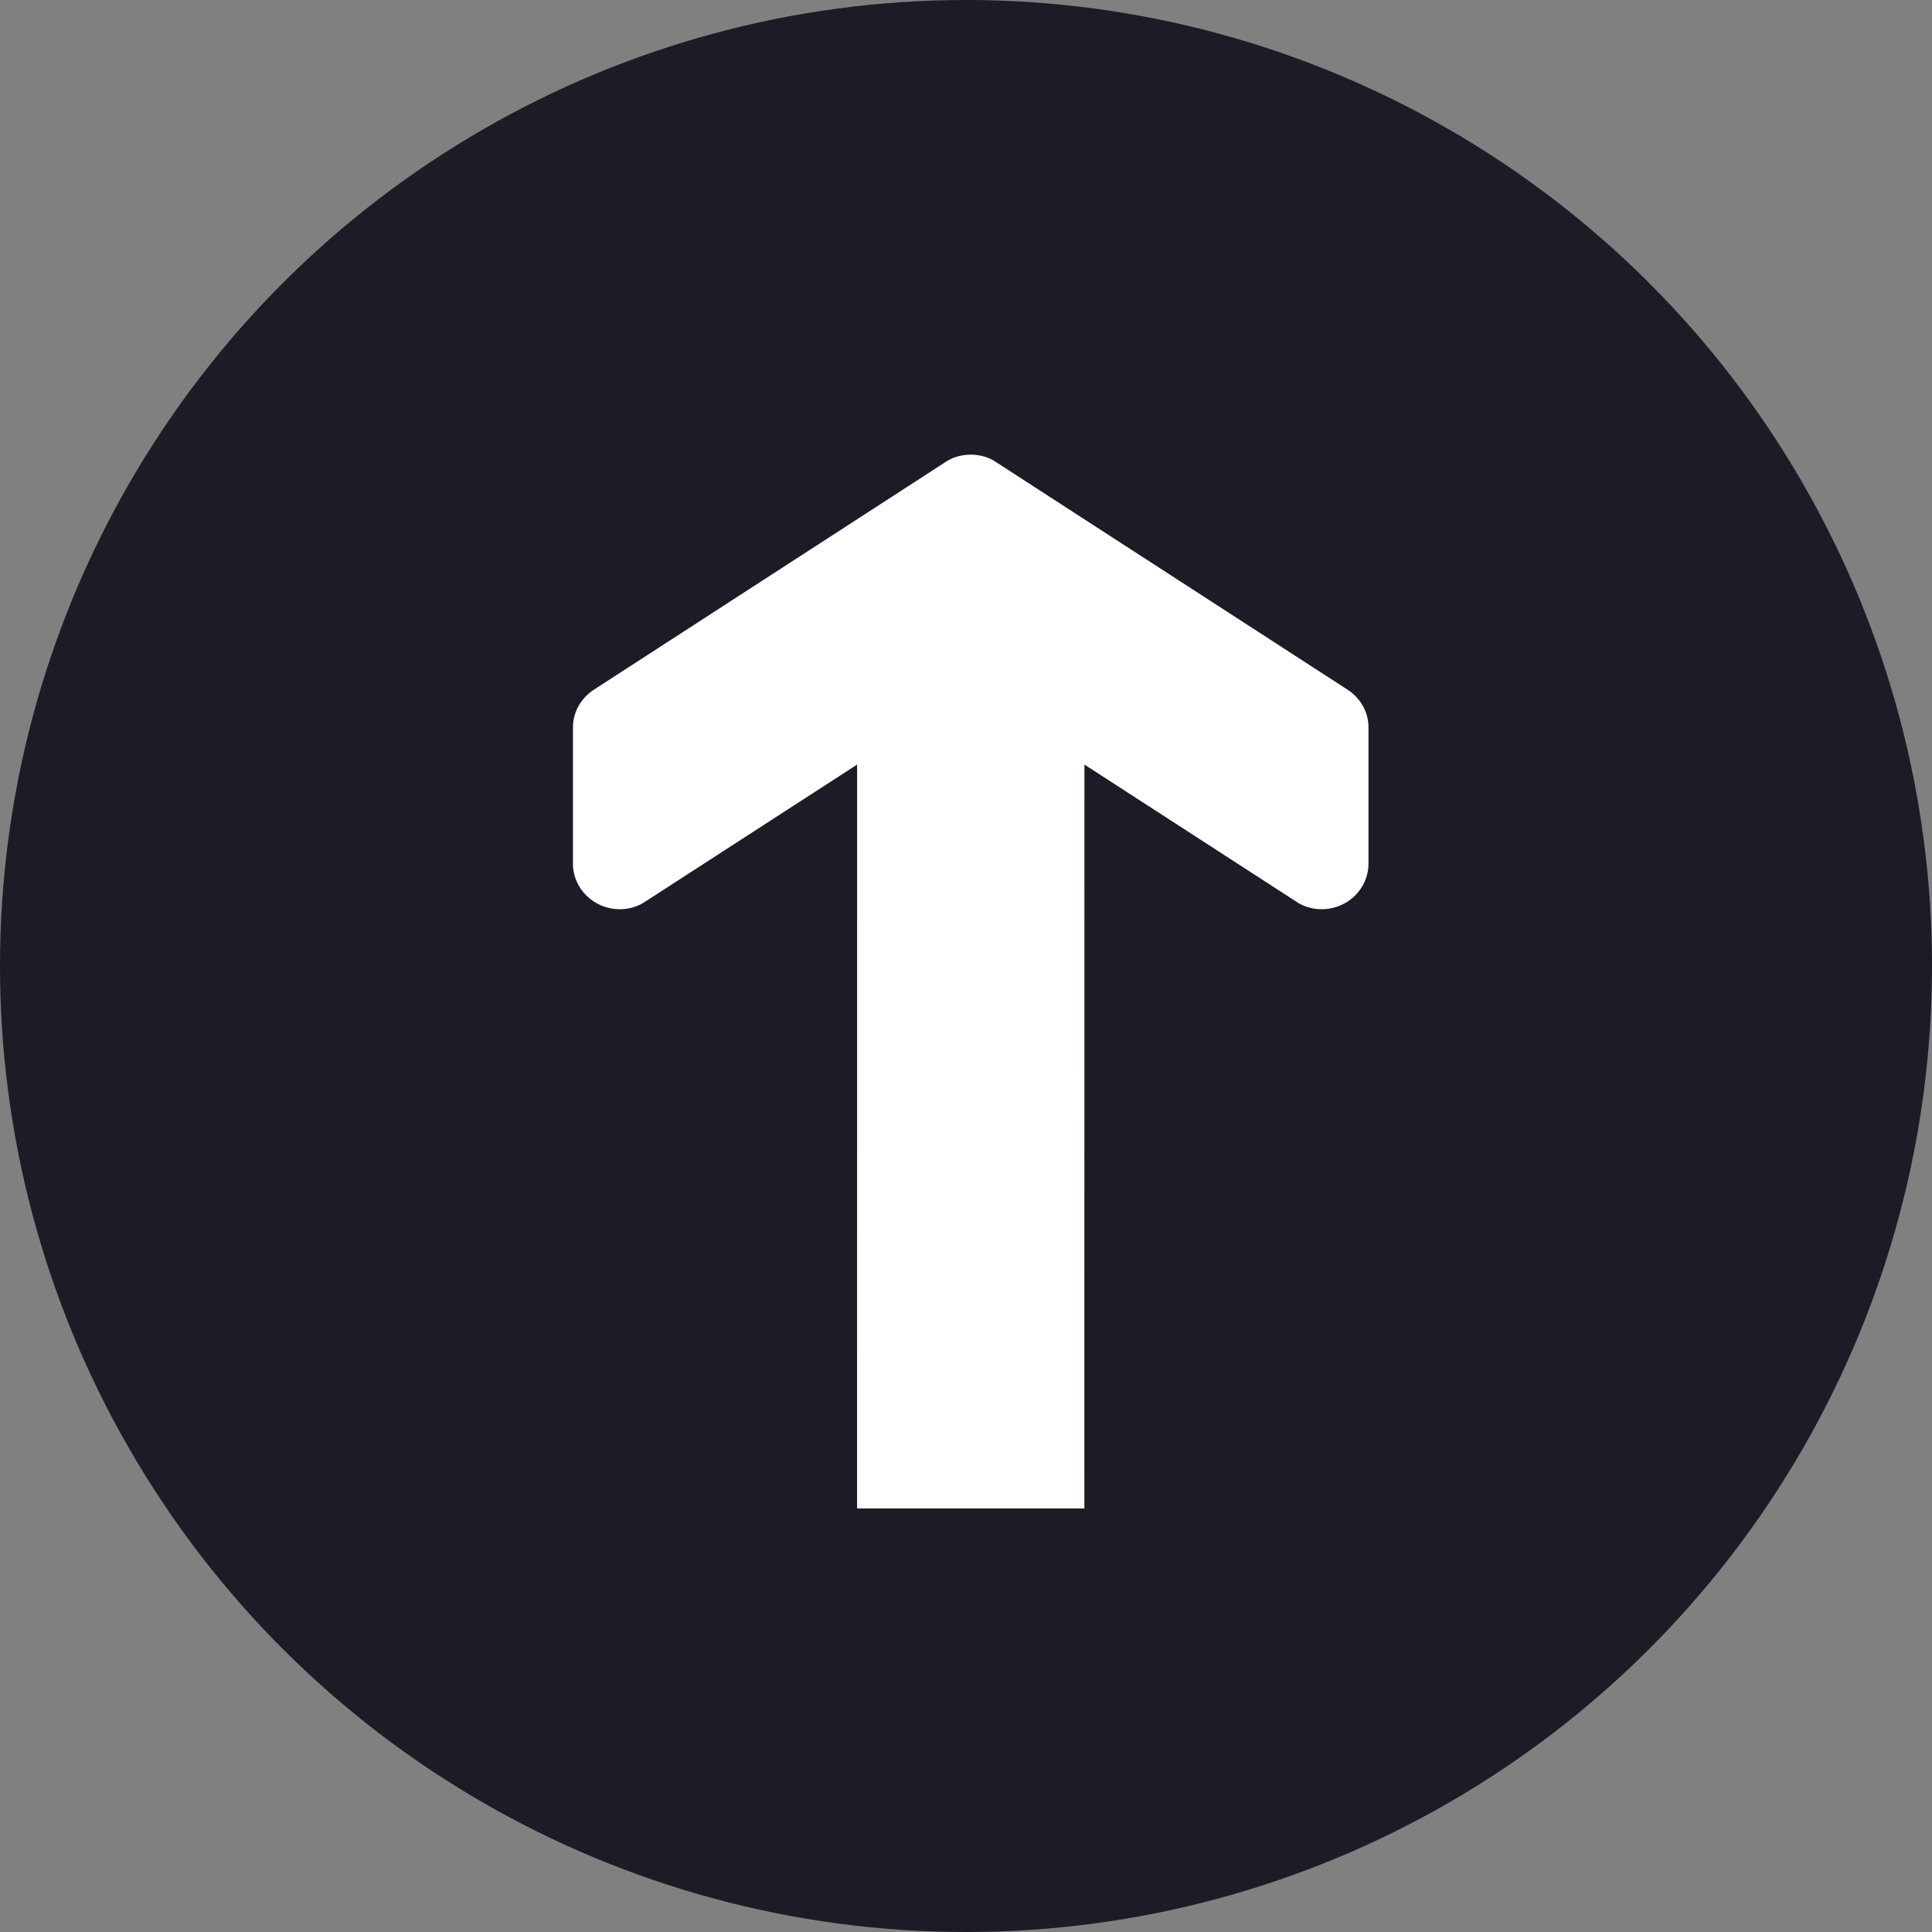
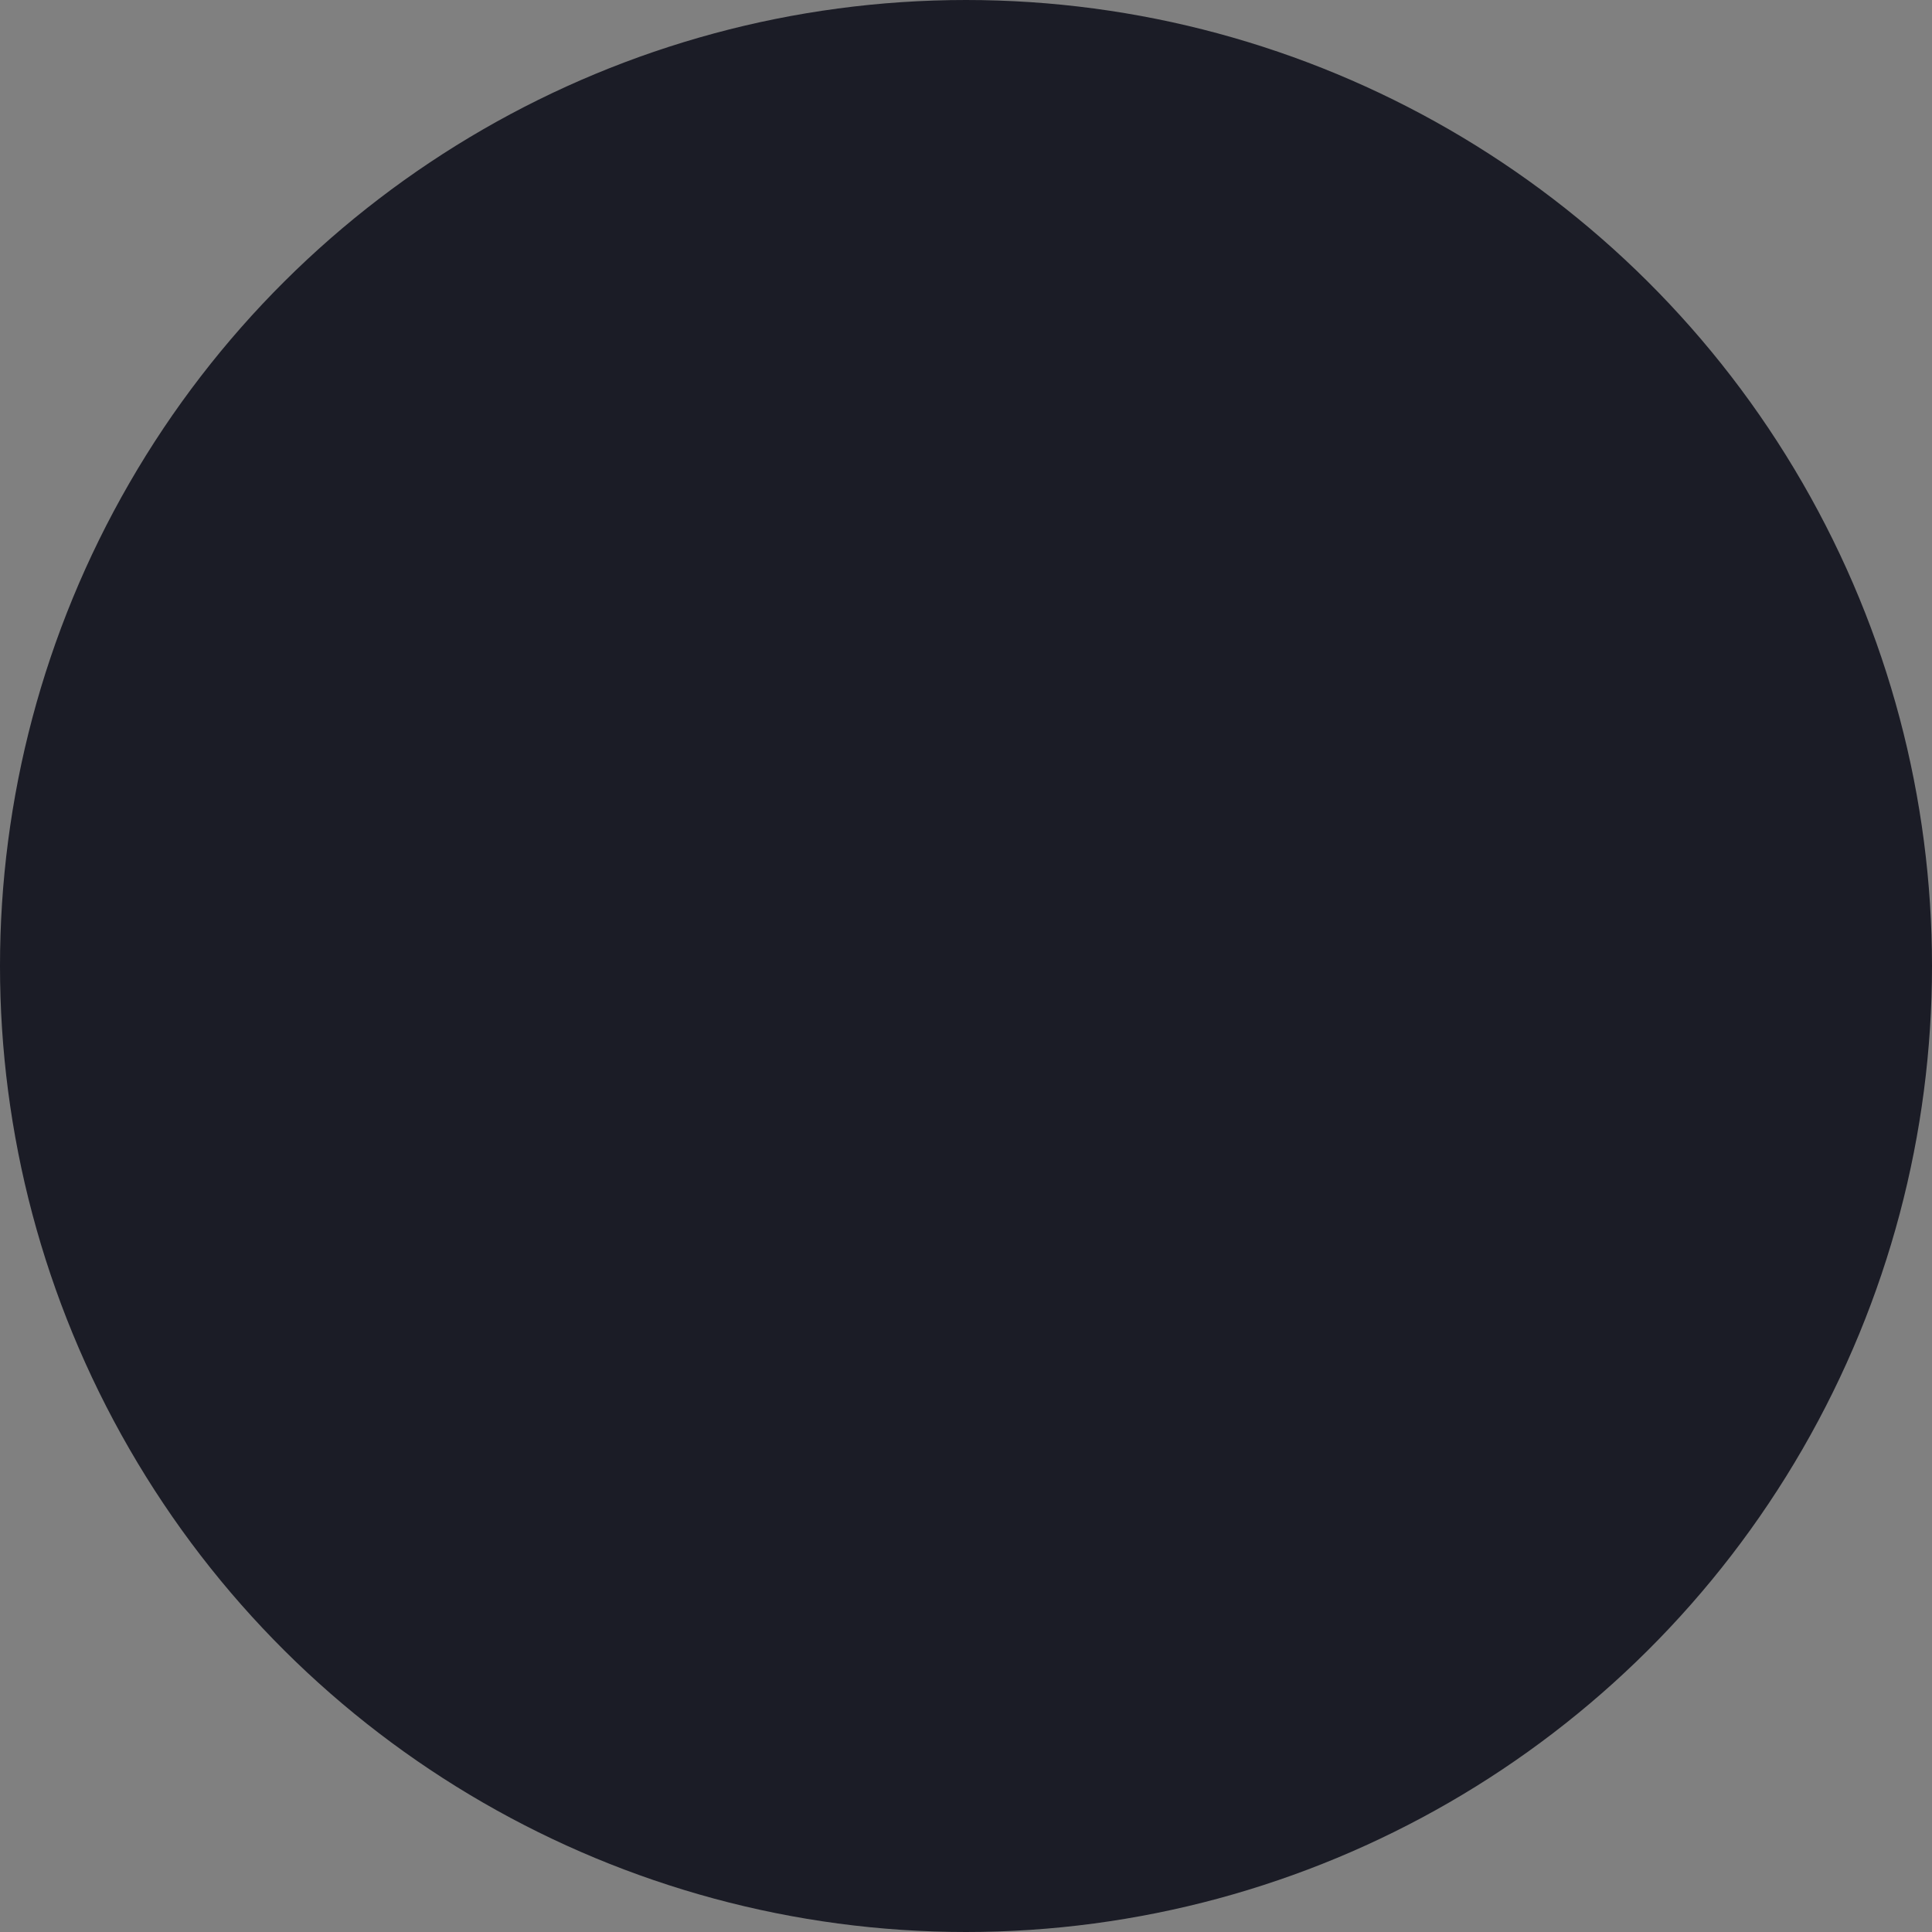
<svg xmlns="http://www.w3.org/2000/svg" width="34px" height="34px" viewBox="0 0 34 34" version="1.1">
  <rect x="0" y="0" width="34" height="34" fill="#808080" stroke="none" />
  <title>Back to top</title>
  <g id="Clearmark-Homepage-and-Menu" stroke="none" stroke-width="1" fill="none" fill-rule="evenodd">
    <g id="Clearmark-Homepage-MOBILE" transform="translate(-272, -662)">
      <g id="Back-to-top" transform="translate(289, 679) rotate(-270) translate(-289, -679) translate(272, 662)">
        <circle id="Oval" fill="#1B1C26" cx="17" cy="17" r="17" />
-         <path d="M21.746,9.917 C22.025,9.917 22.266,10.065 22.41,10.287 L26.409,16.464 C26.497,16.587 26.545,16.752 26.545,16.917 C26.545,17.081 26.497,17.246 26.409,17.37 L22.41,23.546 C22.266,23.768 22.025,23.917 21.746,23.917 L19.346,23.917 C18.906,23.917 18.545,23.546 18.545,23.093 C18.545,22.928 18.594,22.764 18.682,22.64 L21.091,18.916 L8,18.917 L8,14.917 L21.091,14.916 L18.682,11.193 C18.594,11.07 18.545,10.905 18.545,10.74 C18.545,10.287 18.906,9.917 19.346,9.917 L21.746,9.917 Z" id="Combined-Shape" fill="#FFFFFF" transform="translate(17.273, 16.917) scale(-1, 1) translate(-17.273, -16.917) " />
      </g>
    </g>
  </g>
</svg>